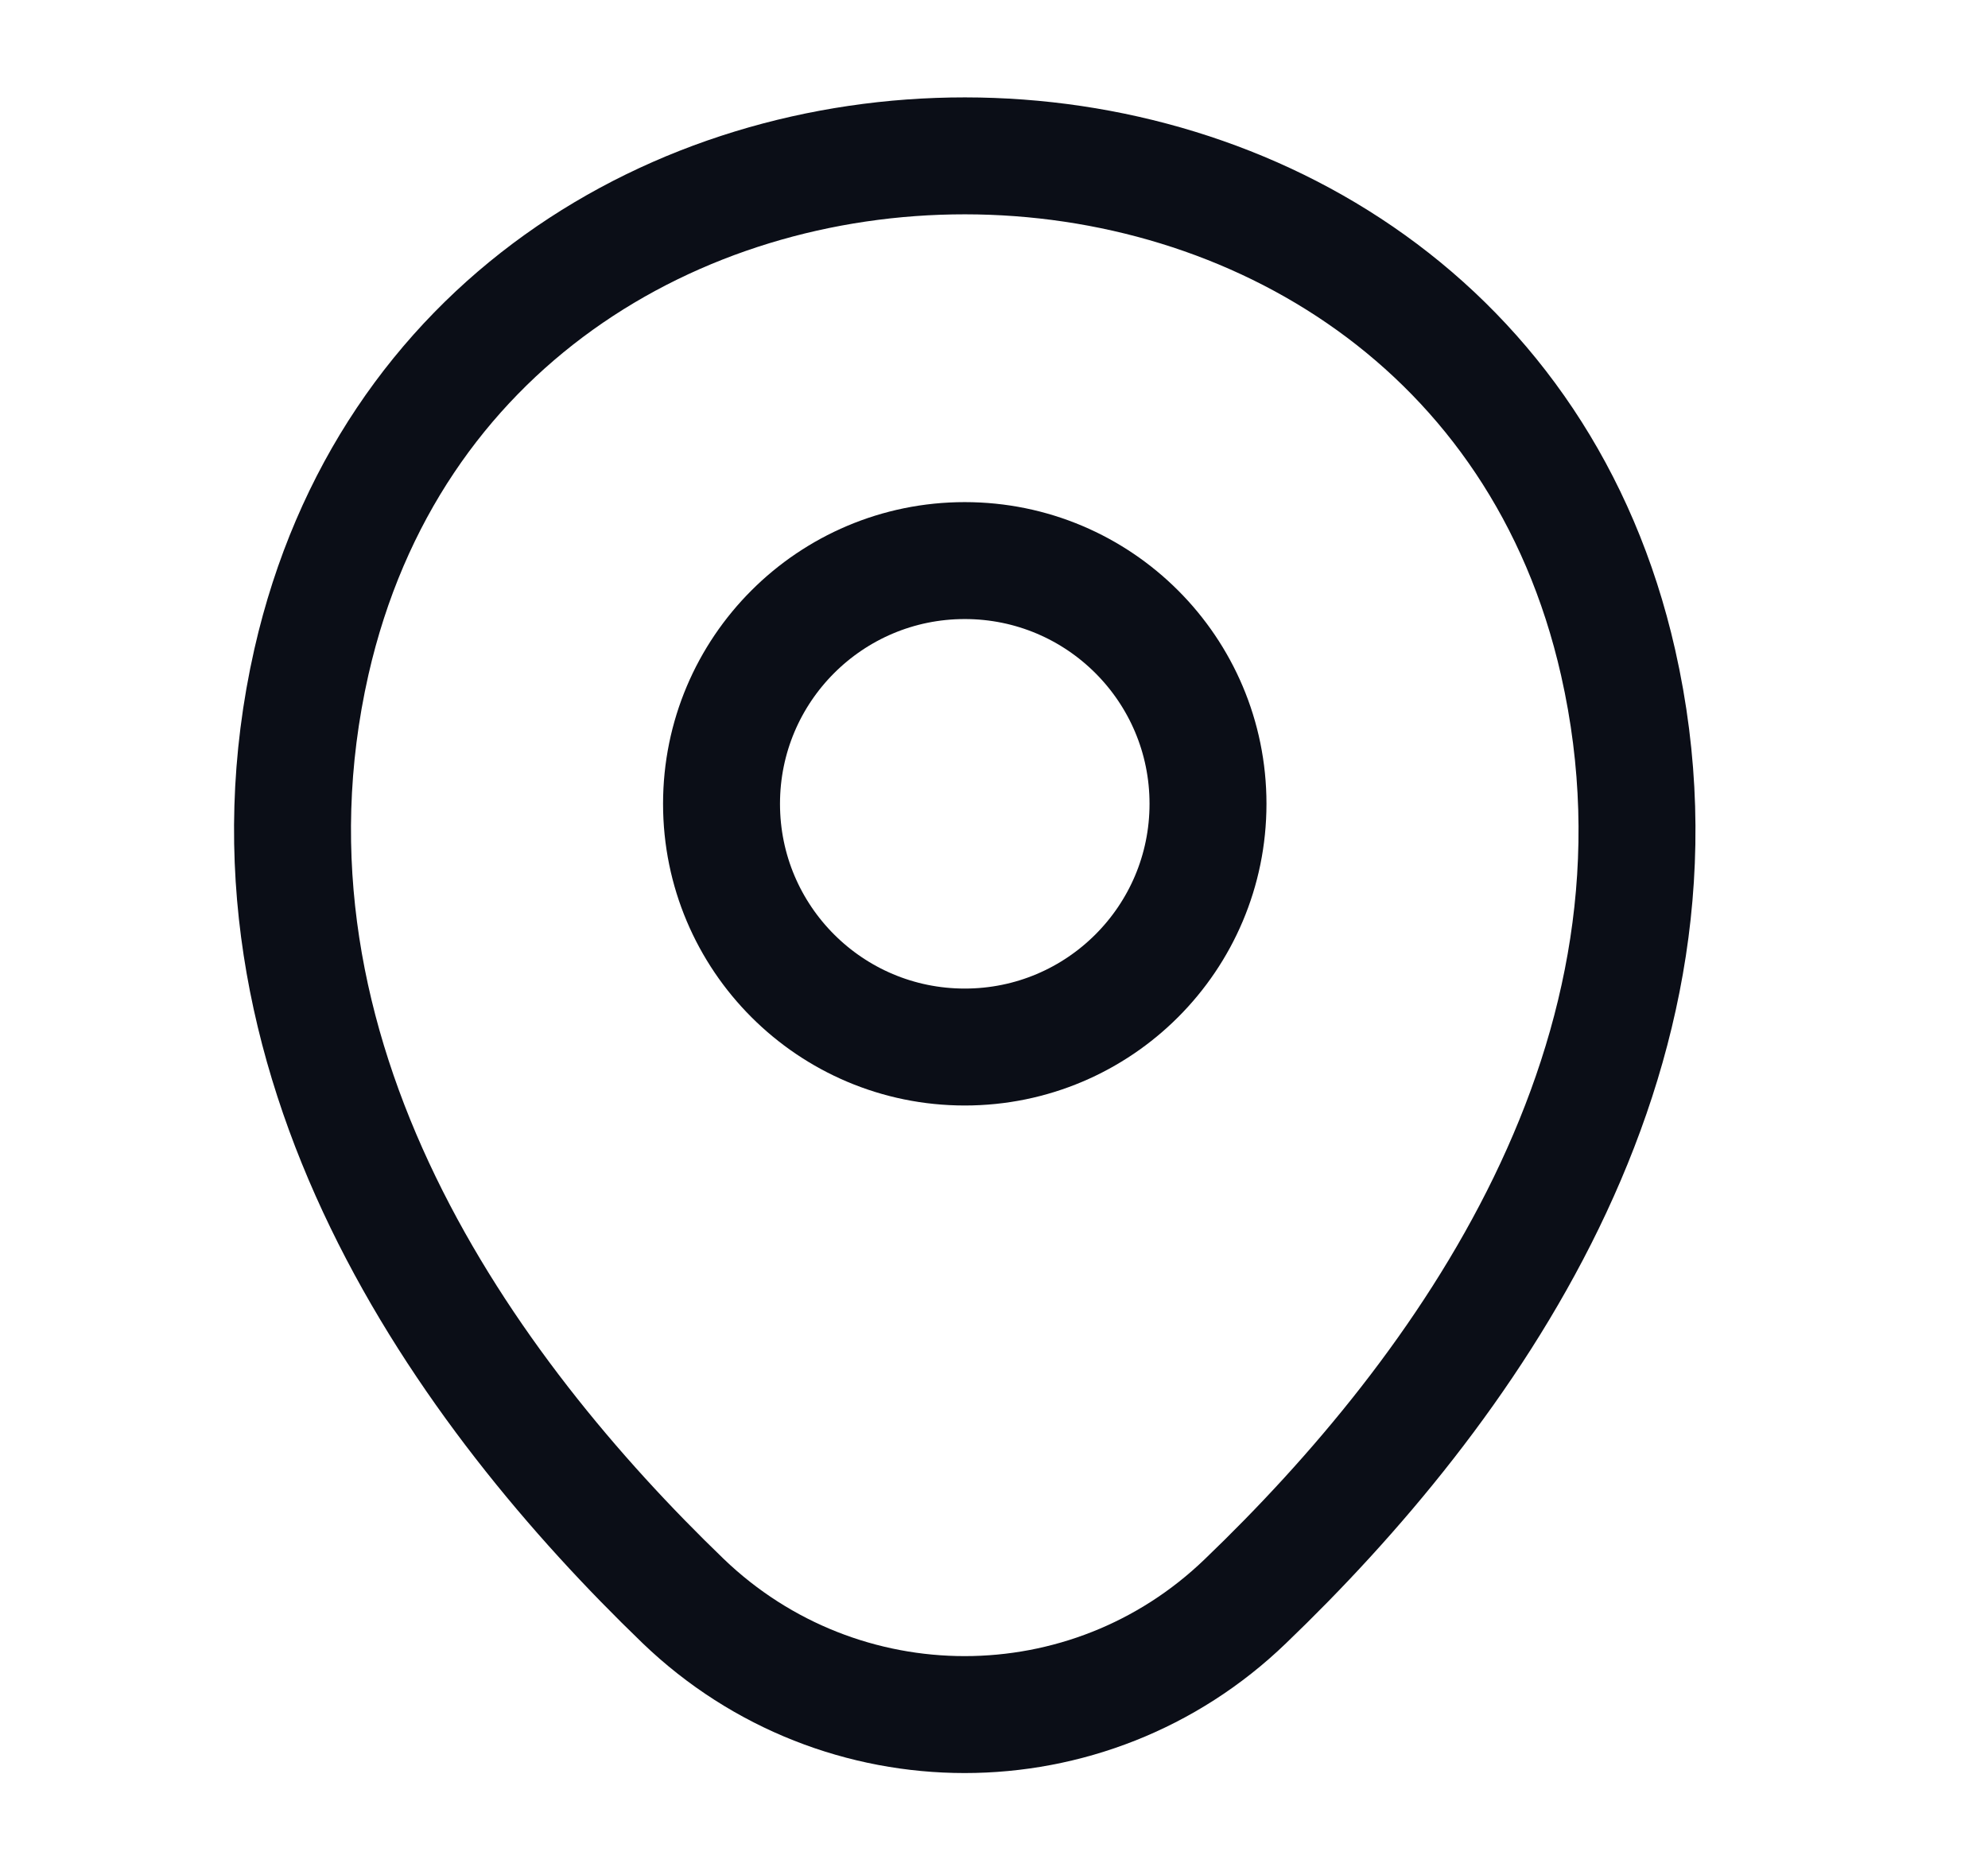
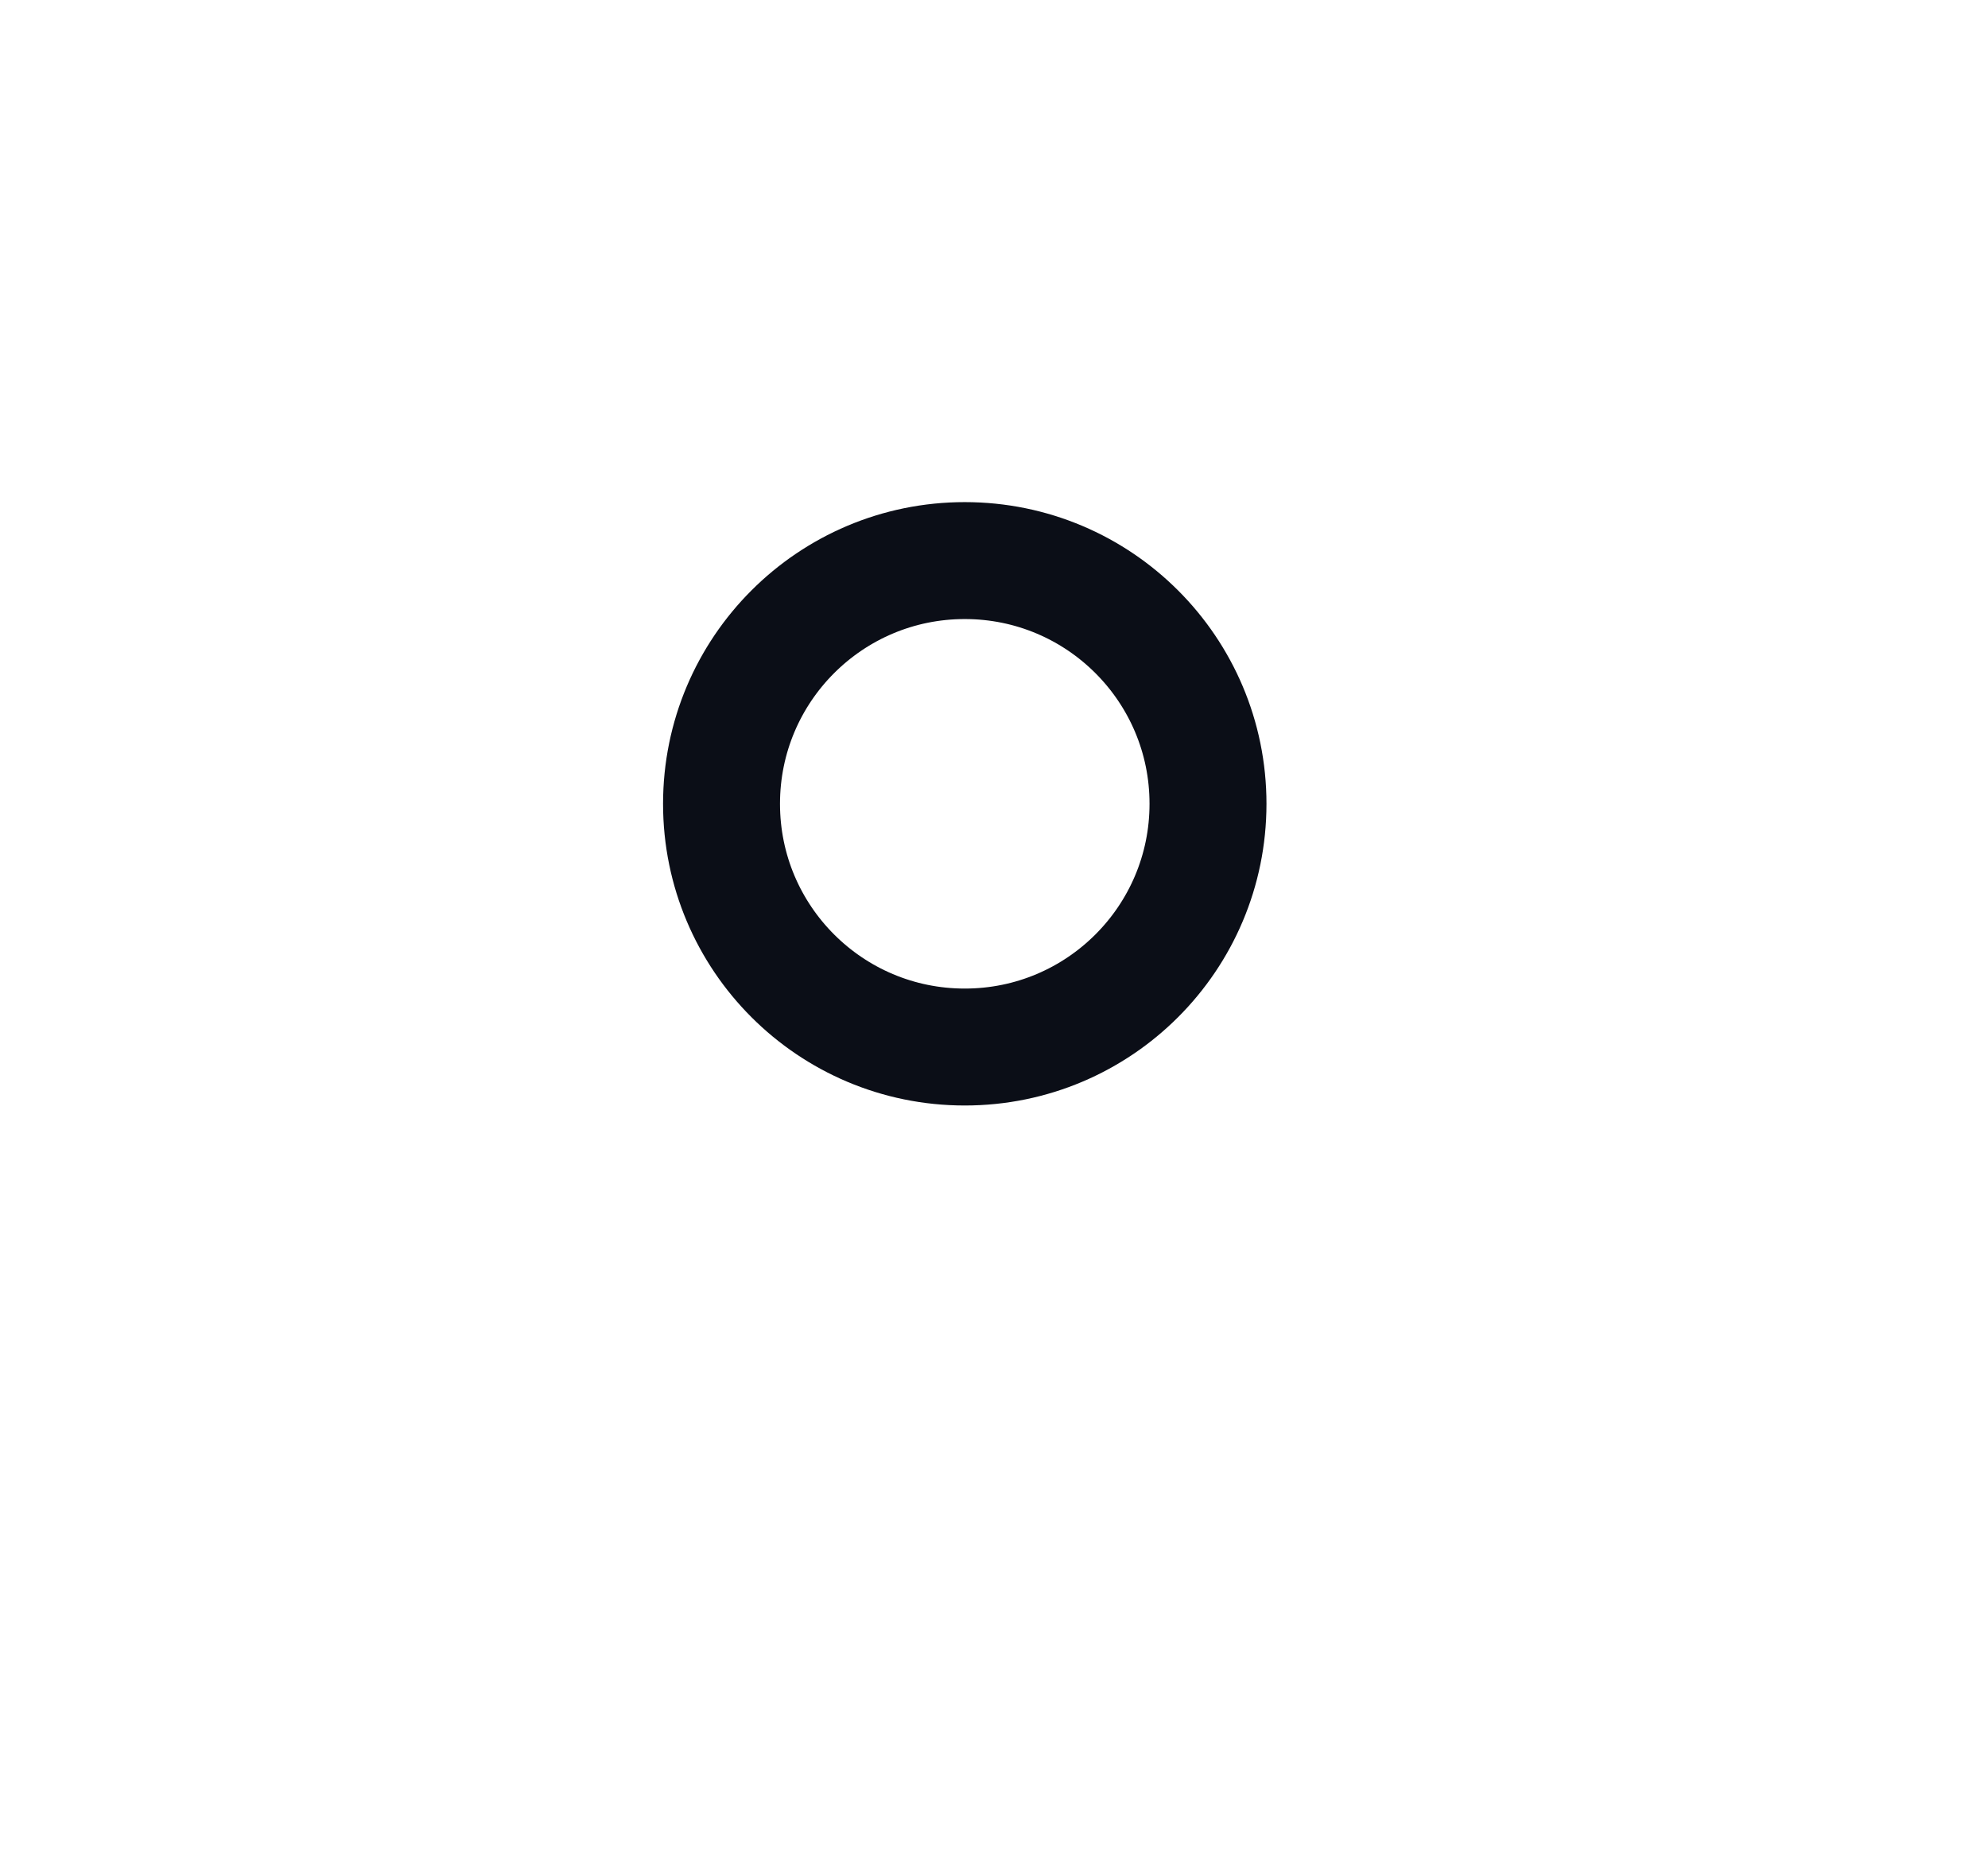
<svg xmlns="http://www.w3.org/2000/svg" width="17" height="16" viewBox="0 0 17 16" fill="none">
  <path d="M8.25 8.954C9.399 8.954 10.33 8.023 10.33 6.874C10.33 5.725 9.399 4.794 8.25 4.794C7.101 4.794 6.17 5.725 6.17 6.874C6.17 8.023 7.101 8.954 8.25 8.954Z" stroke="#0B0E17" />
-   <path d="M2.663 5.66C3.977 -0.114 12.53 -0.107 13.837 5.666C14.603 9.053 12.497 11.92 10.65 13.693C9.31 14.986 7.19 14.986 5.843 13.693C4.003 11.92 1.897 9.046 2.663 5.66Z" stroke="#0B0E17" />
</svg>